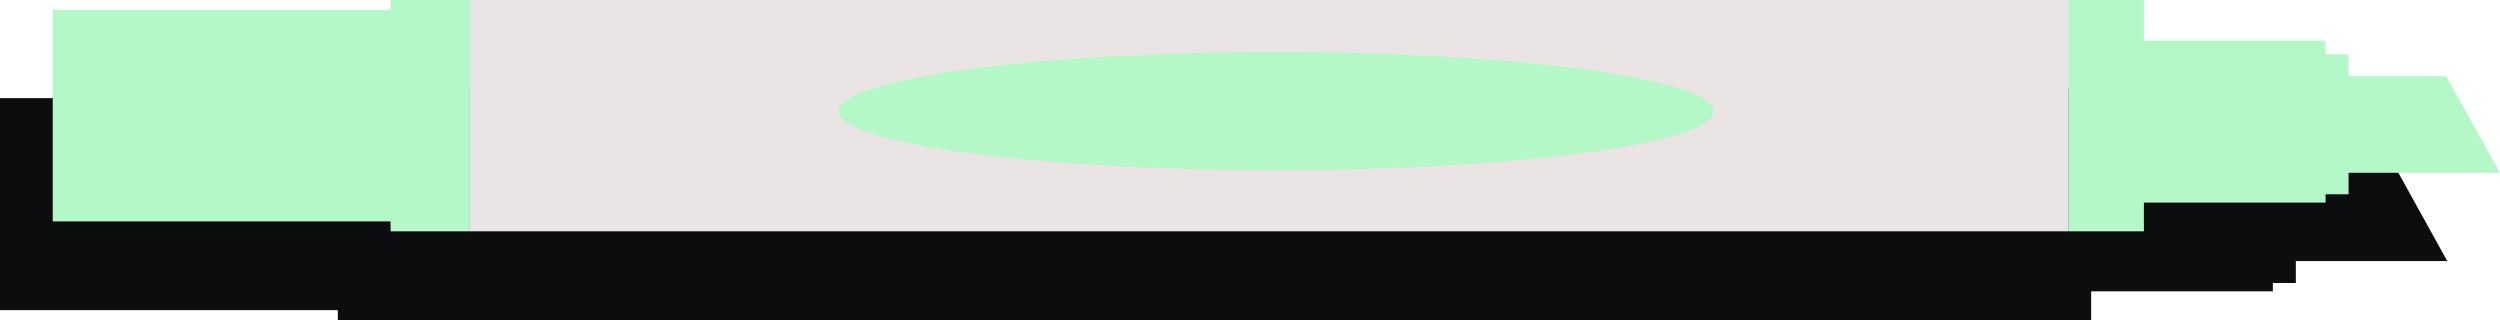
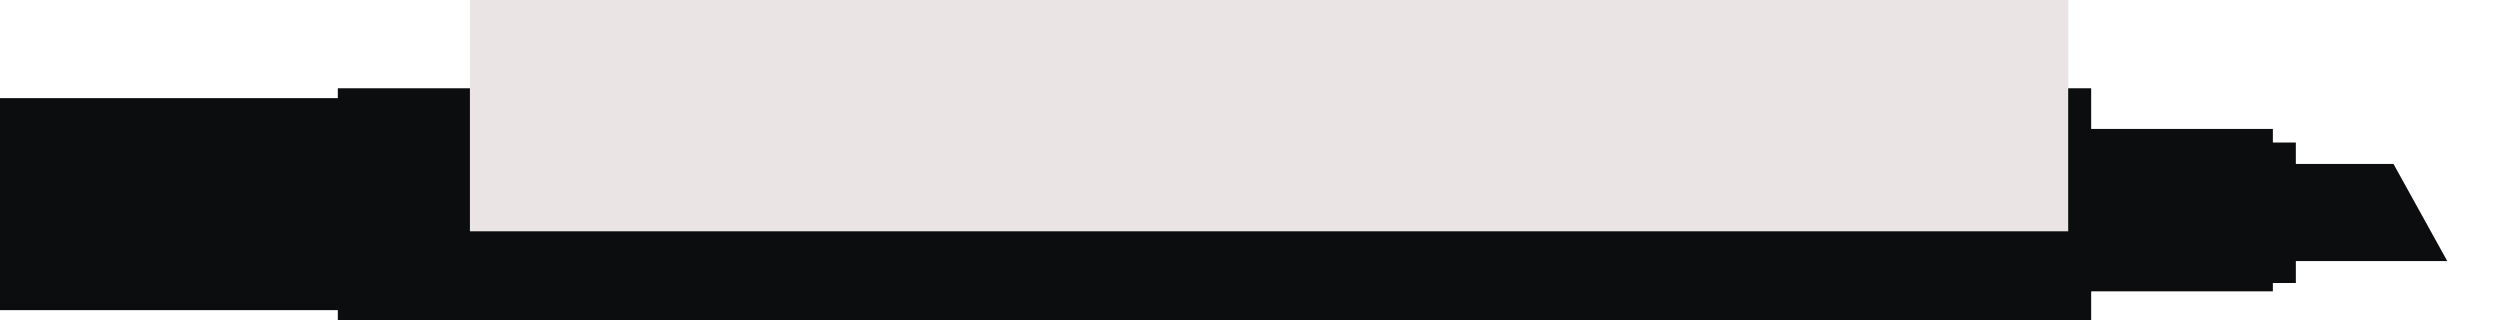
<svg xmlns="http://www.w3.org/2000/svg" fill="#000000" height="61.3" preserveAspectRatio="xMidYMid meet" version="1" viewBox="0.0 0.0 478.8 61.3" width="478.8" zoomAndPan="magnify">
  <g id="change1_1">
    <path d="M468.7,50h-29v4.2h-4.4v1.6h-34.8v5.5H64.7v-1.9H0V18.8h64.7v-1.9h335.8v7.8h34.8v2.6h4.4v4.1h18.7L468.7,50 z" fill="#0c0d0e" />
  </g>
  <g id="change1_2">
    <ellipse cx="234.3" cy="38.3" fill="#0c0d0e" rx="83.8" ry="11.3" />
  </g>
  <g id="change2_1">
    <path d="M396.1,44.3H90V0h306.1V44.3z" fill="#eae4e4" />
  </g>
  <g id="change3_1">
-     <path d="M74.8,0H90v44.3H74.8V0z M10.1,42.4h64.7V1.9H10.1V42.4z M410.6,0h-14.5v44.3h14.5V0z M445.4,7.8h-34.8v31 h34.8V7.8z M449.8,10.4h-4.4v26.8h4.4V10.4z M449.8,33.1h29l-10.3-18.5h-18.7V33.1z M244.4,10c-46.3,0-83.8,5.1-83.8,11.3 s37.5,11.3,83.8,11.3s83.8-5.1,83.8-11.3S290.7,10,244.4,10z" fill="#b4f8c8" />
-   </g>
+     </g>
</svg>